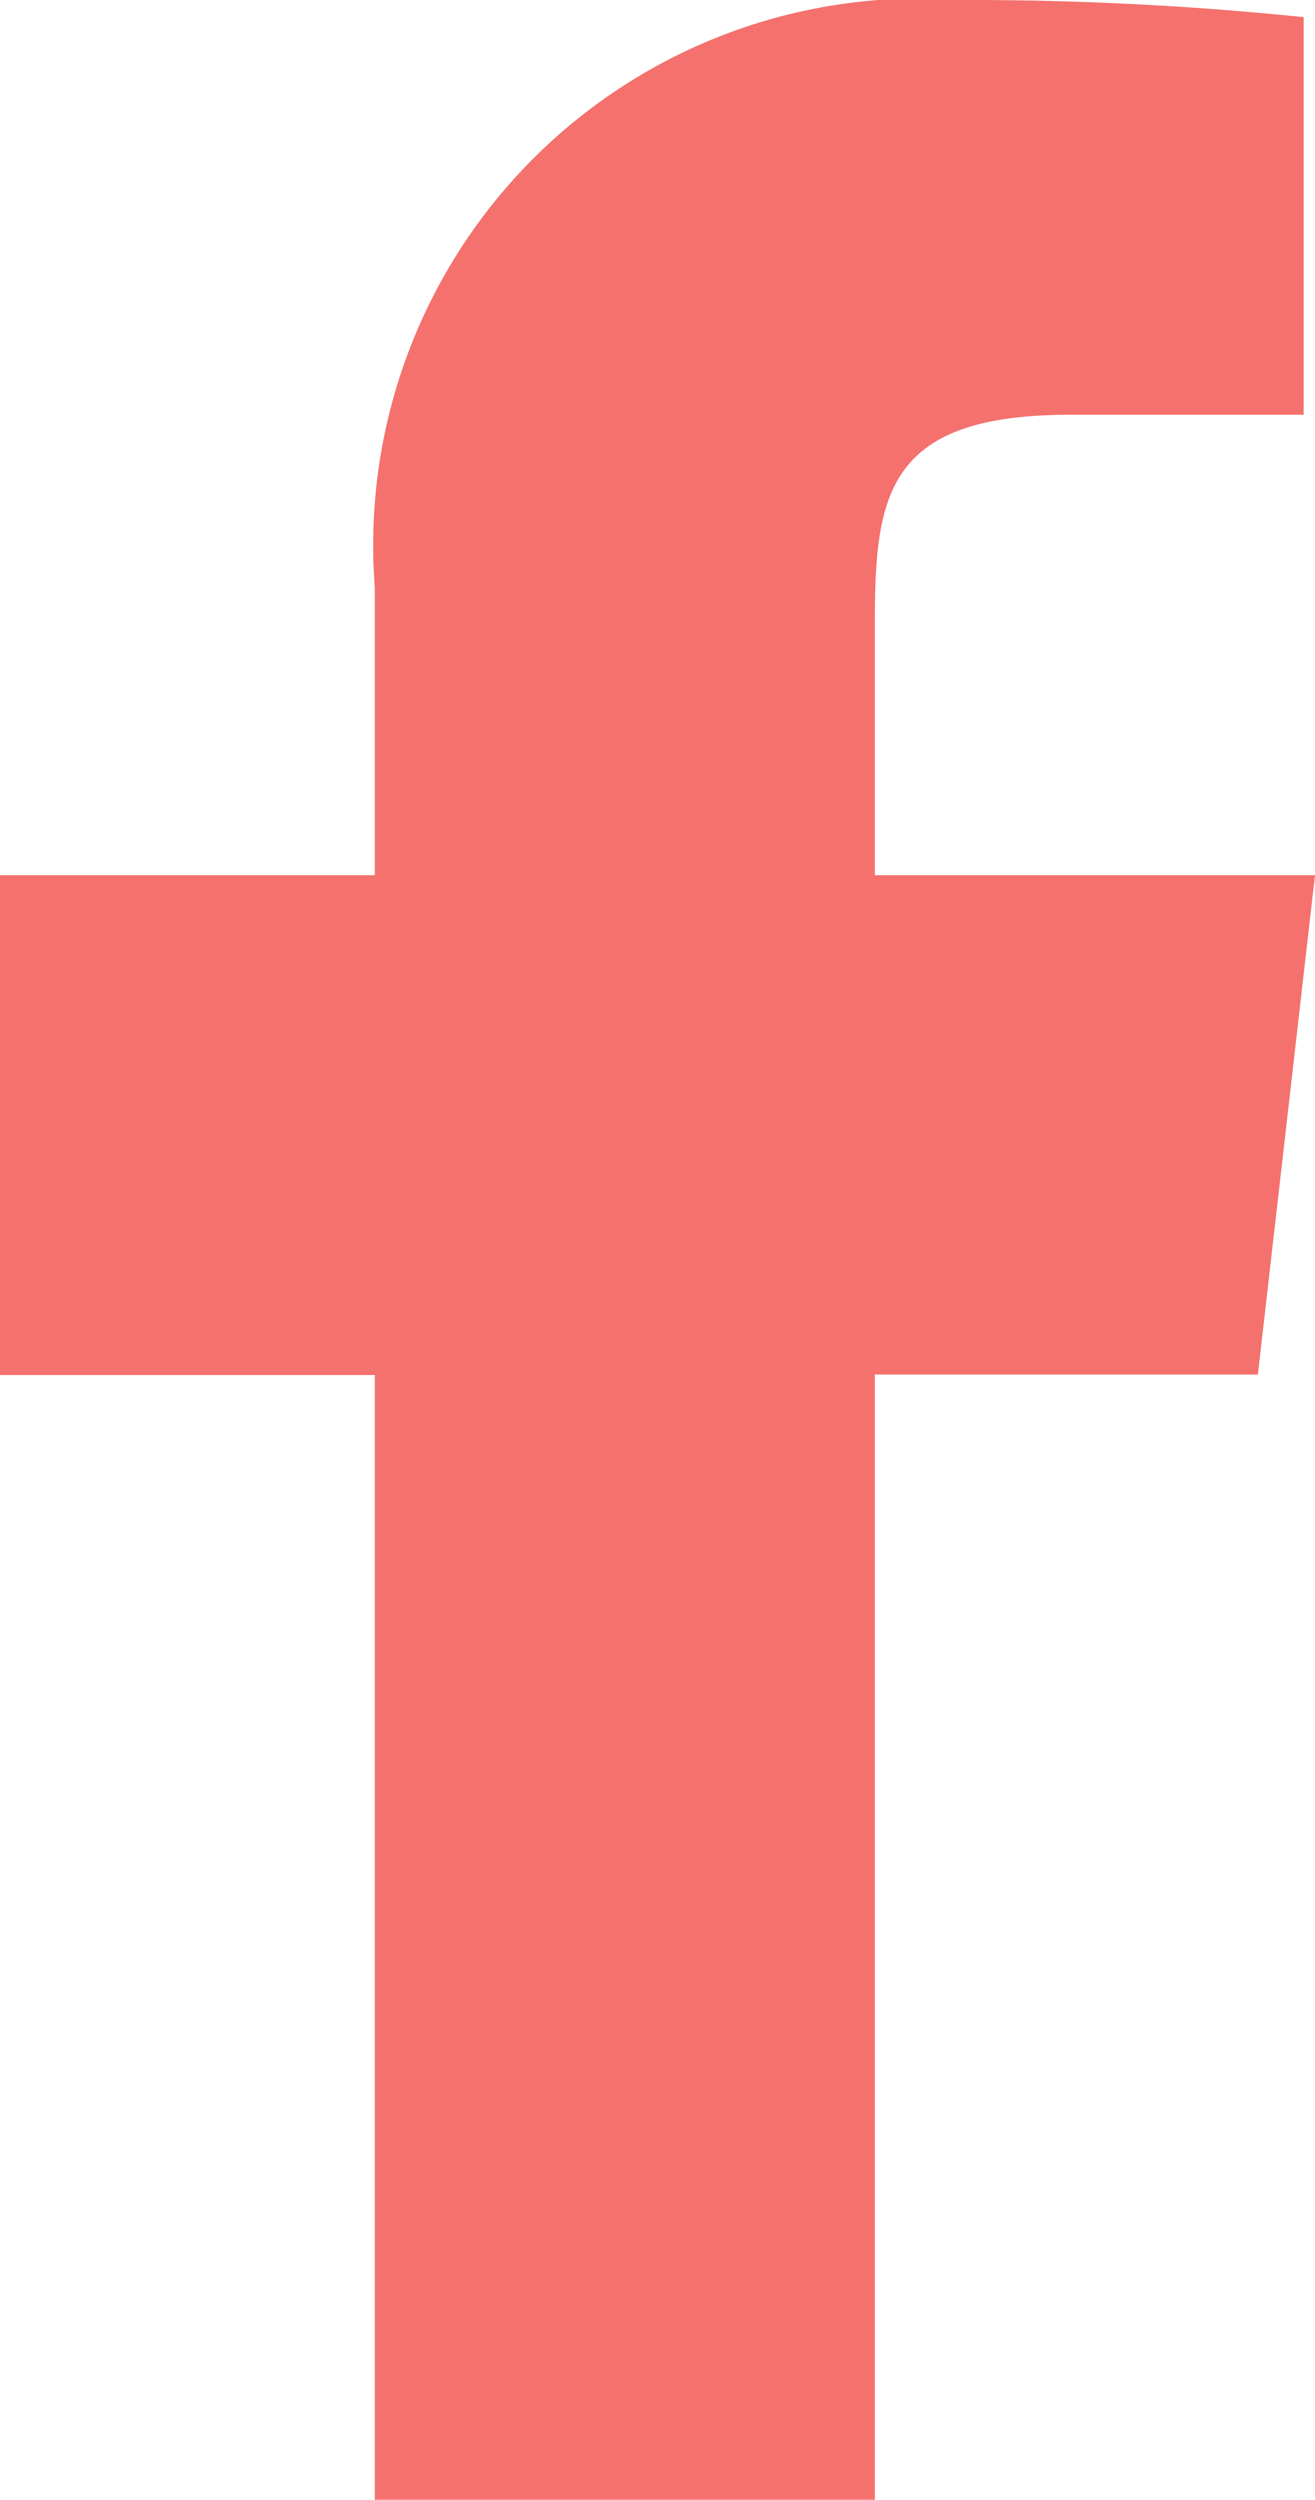
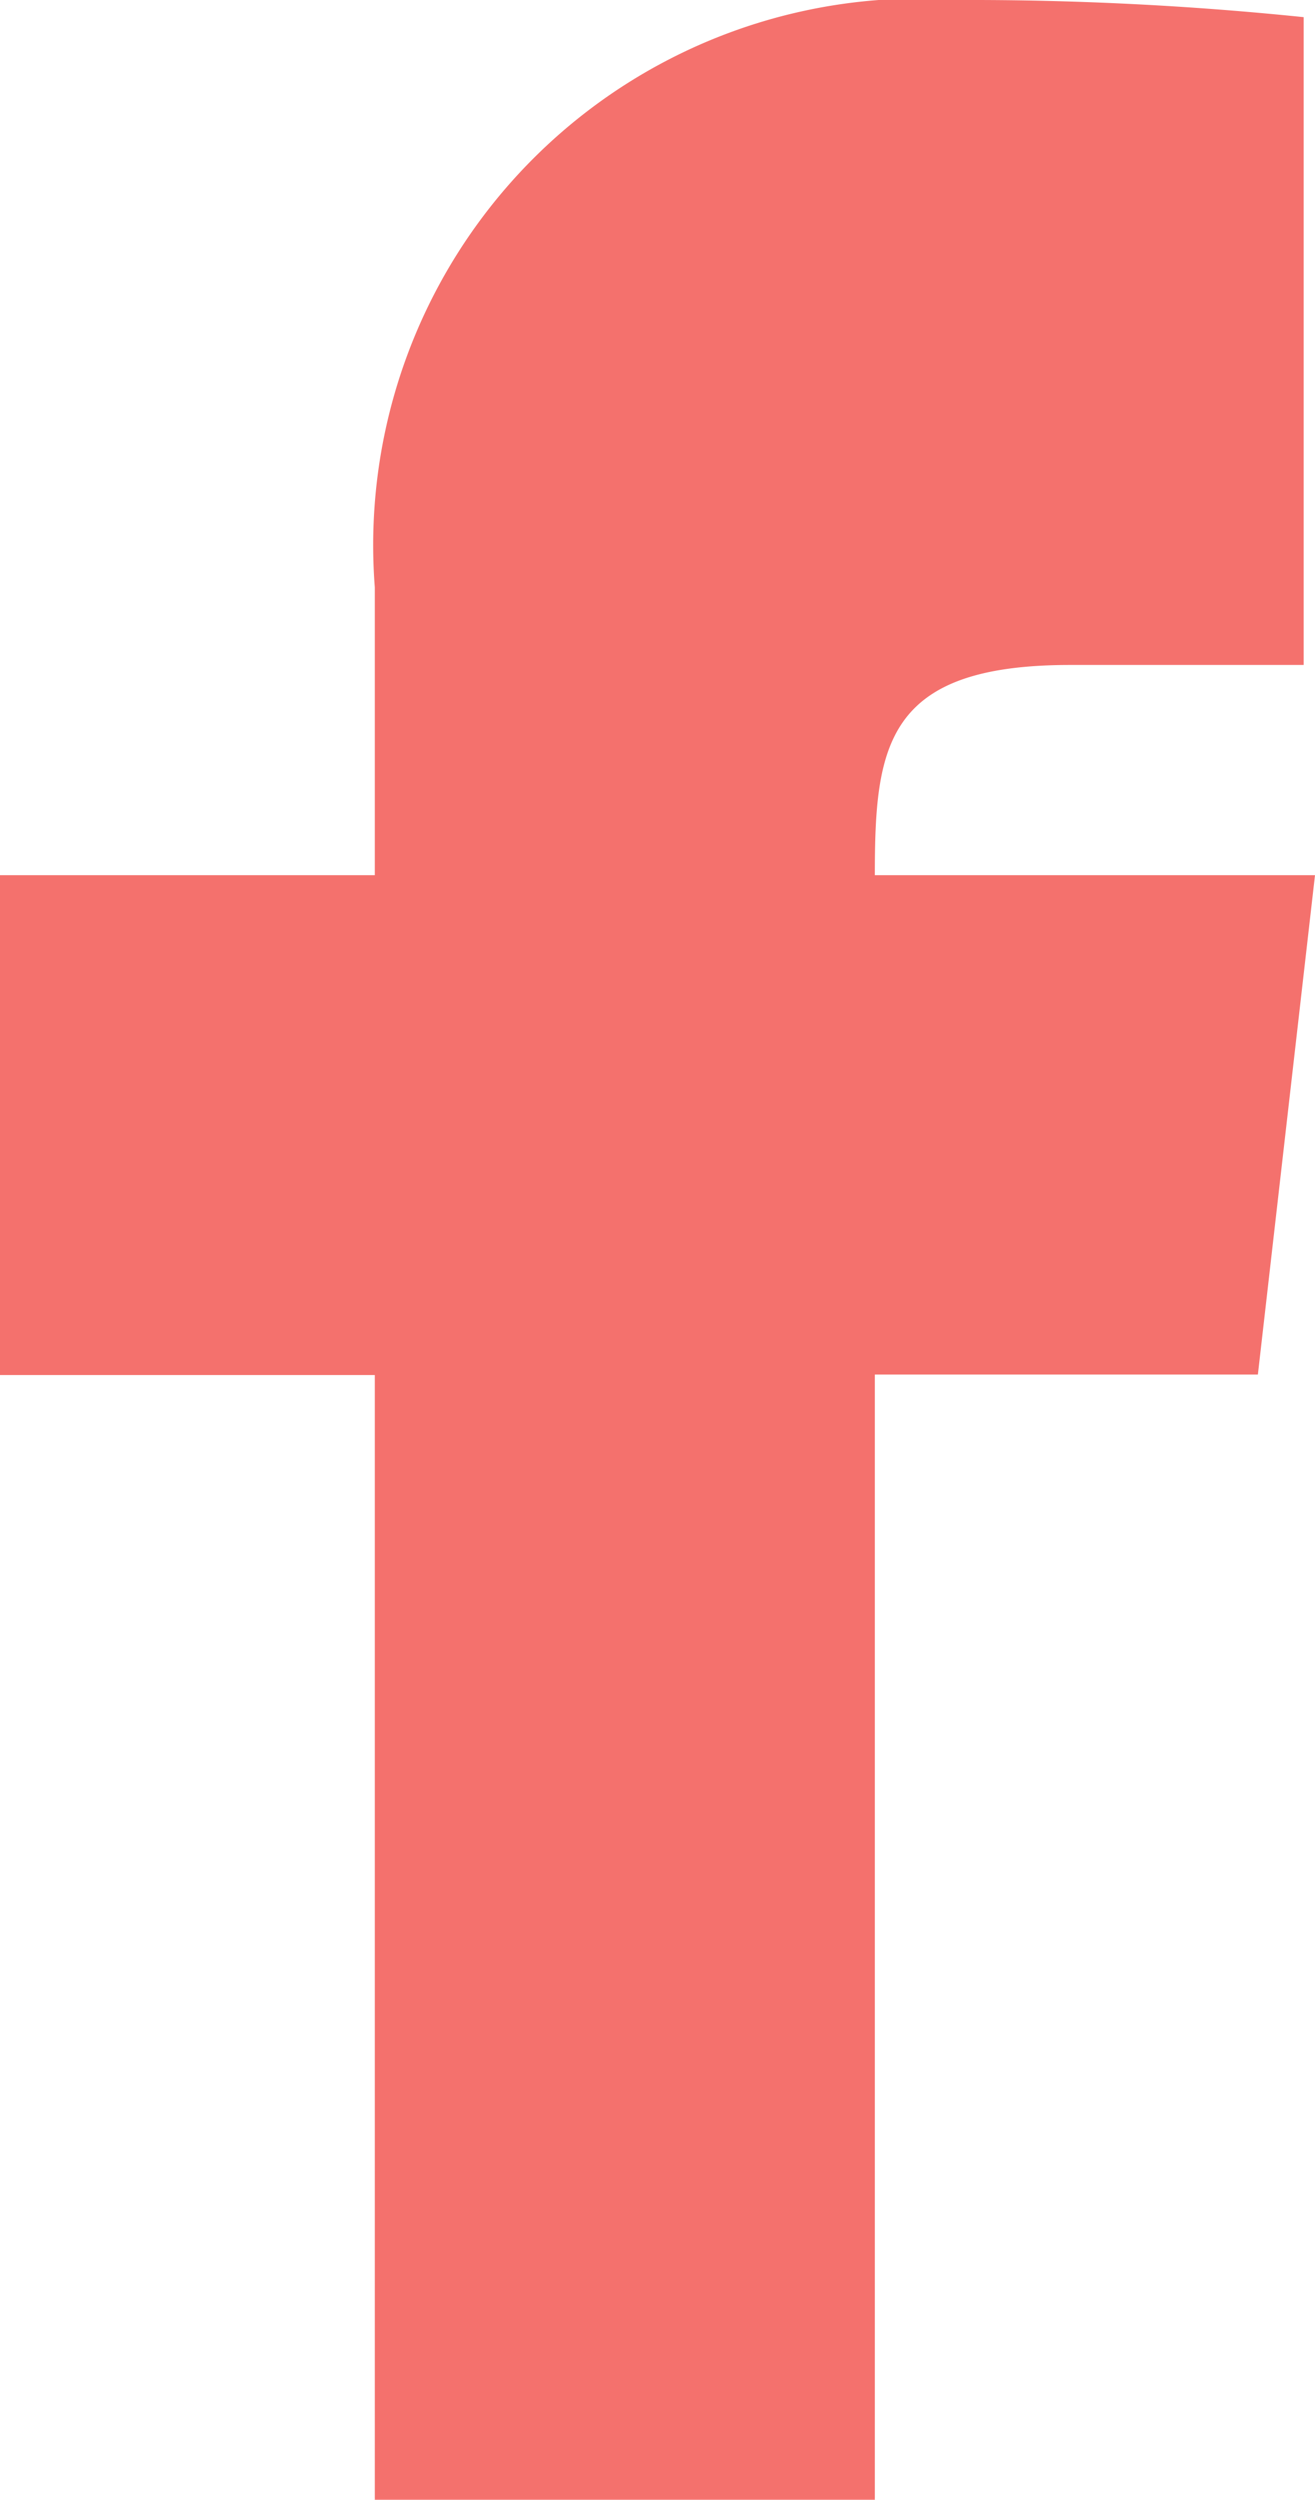
<svg xmlns="http://www.w3.org/2000/svg" width="7.666" height="14.567" viewBox="0 0 7.666 14.567">
  <g id="Groupe_5280" data-name="Groupe 5280" transform="translate(-954.779 -31.999)">
-     <path id="icons8-facebook-f" d="M14.666,7.1H12.1V5.642c0-.752.061-1.225,1.138-1.225H14.6V2.1A18.985,18.985,0,0,0,12.6,2,3.186,3.186,0,0,0,9.185,5.423V7.1H7v2.913H9.185v6.556H12.1V10.01h2.233Z" transform="translate(947.779 29.999)" fill="#f4716d" />
+     <path id="icons8-facebook-f" d="M14.666,7.1H12.1c0-.752.061-1.225,1.138-1.225H14.6V2.1A18.985,18.985,0,0,0,12.6,2,3.186,3.186,0,0,0,9.185,5.423V7.1H7v2.913H9.185v6.556H12.1V10.01h2.233Z" transform="translate(947.779 29.999)" fill="#f4716d" />
  </g>
</svg>